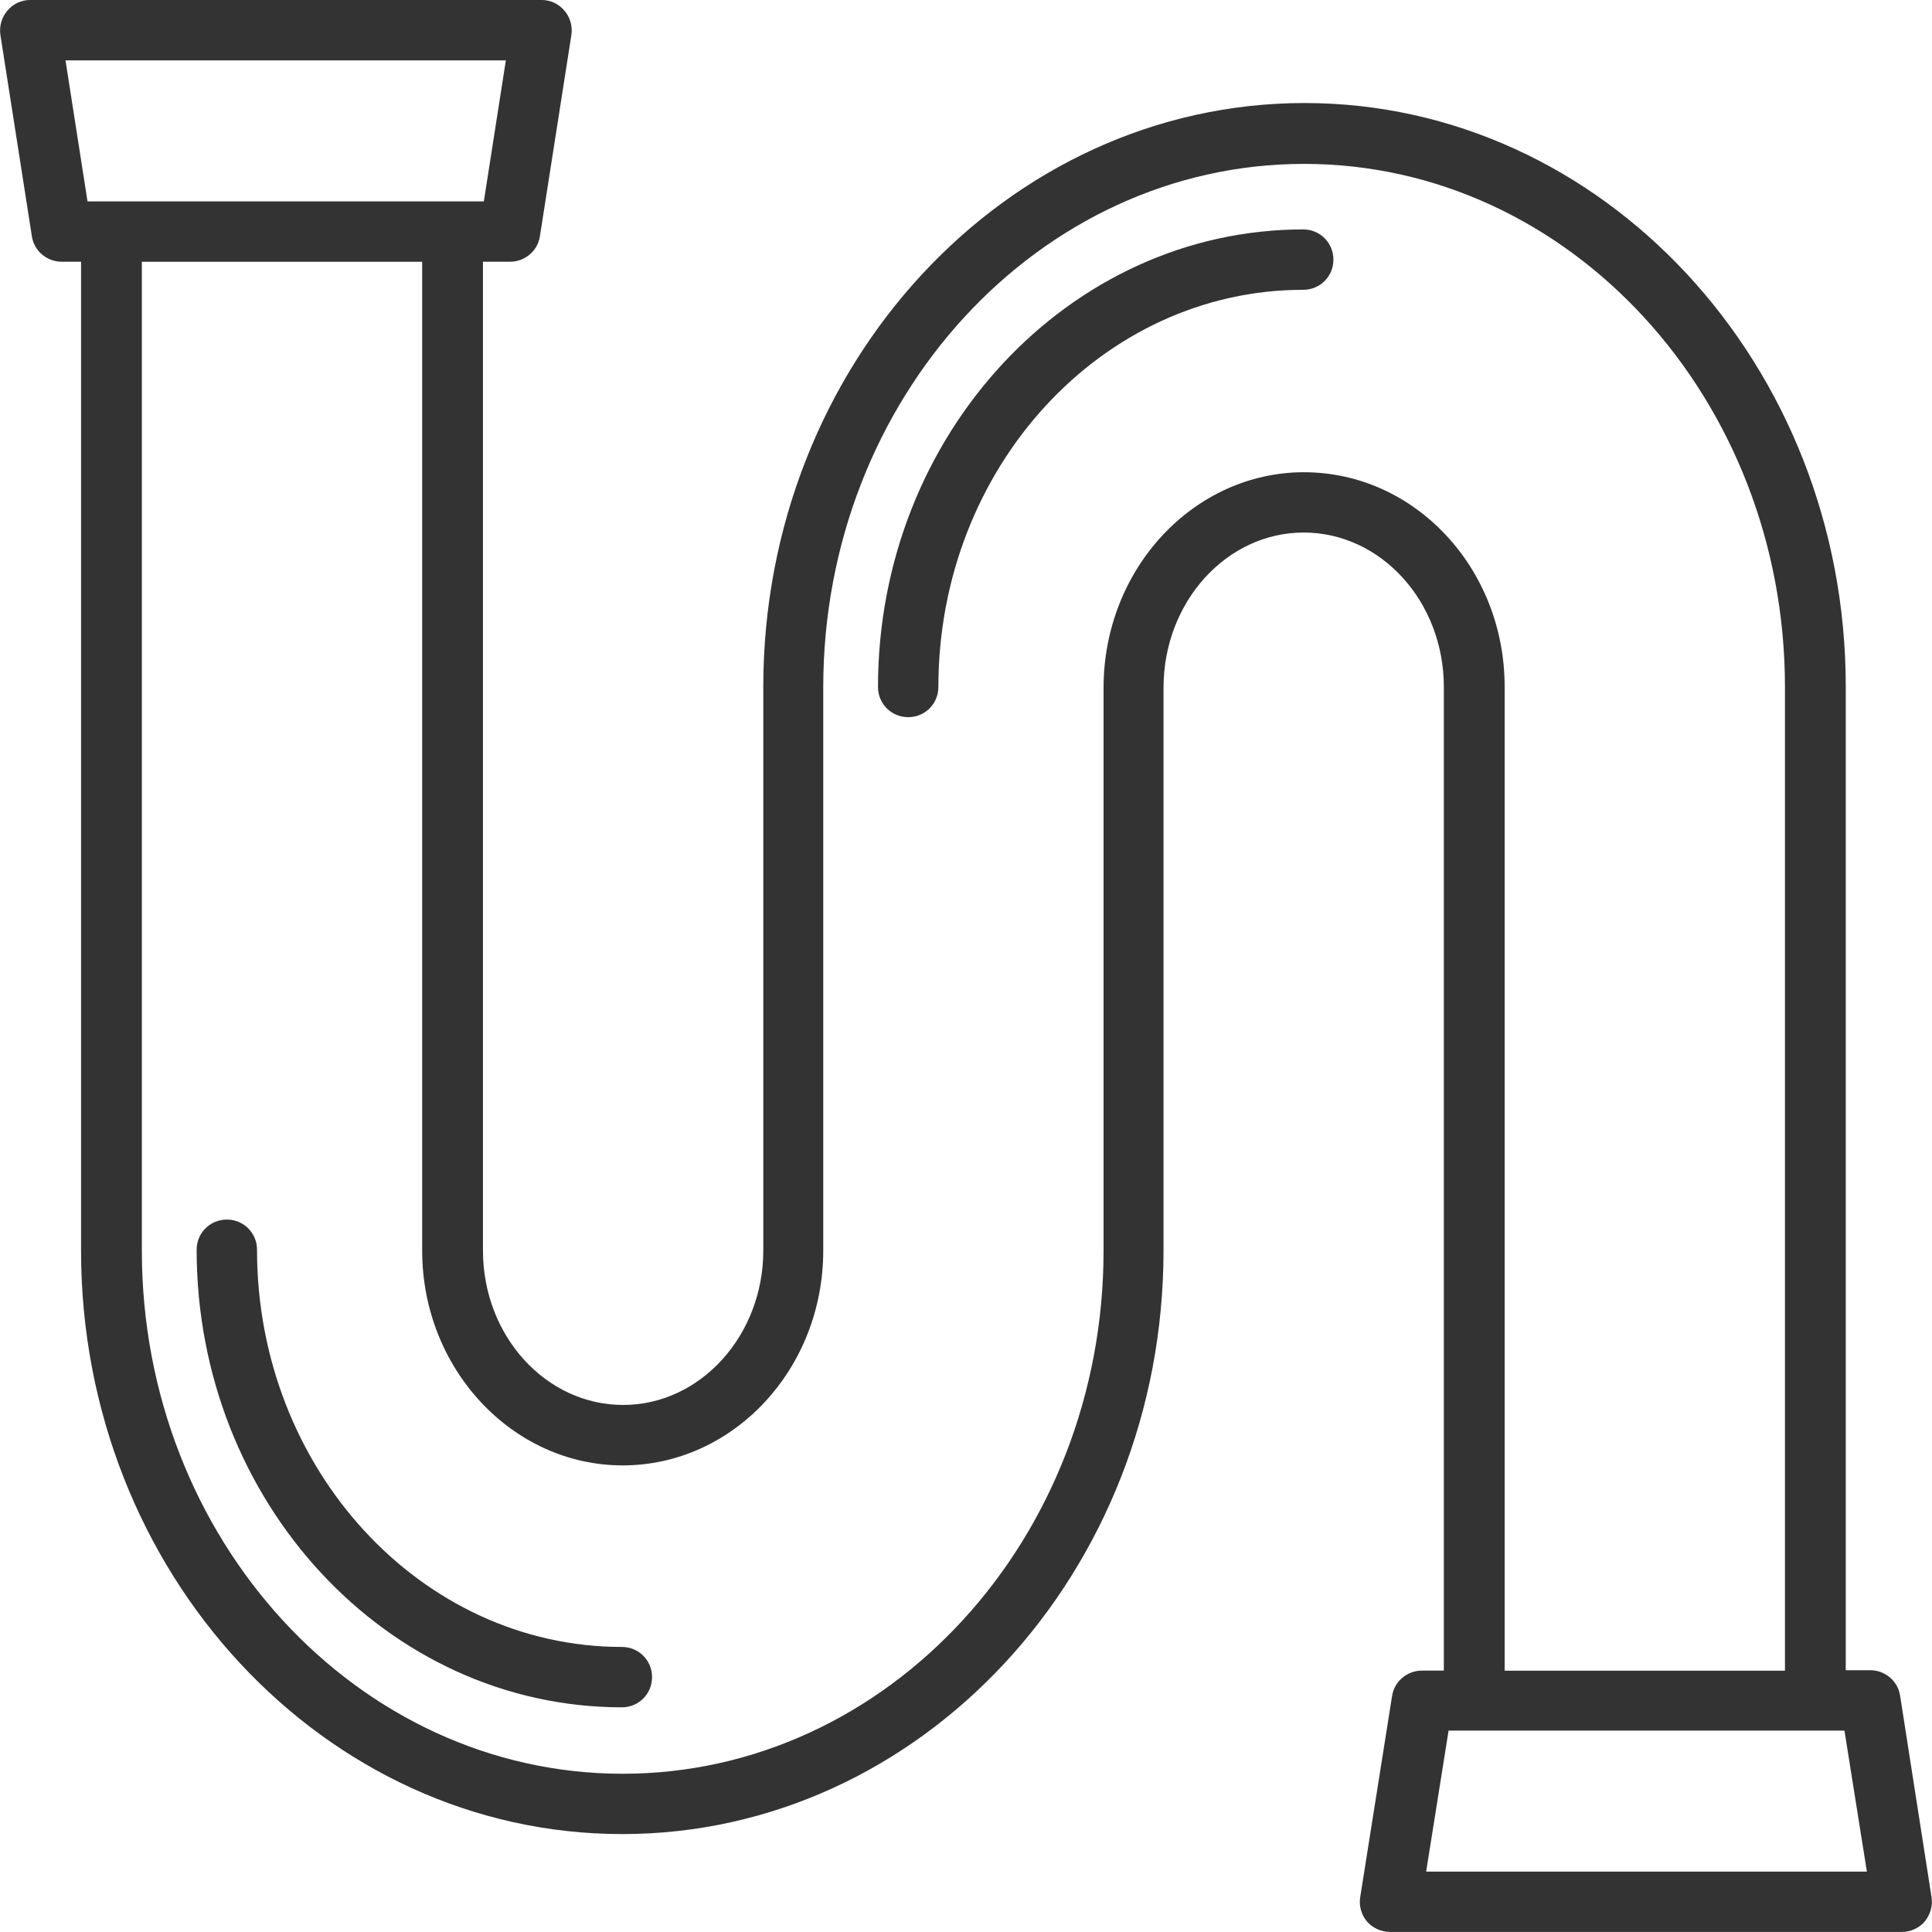
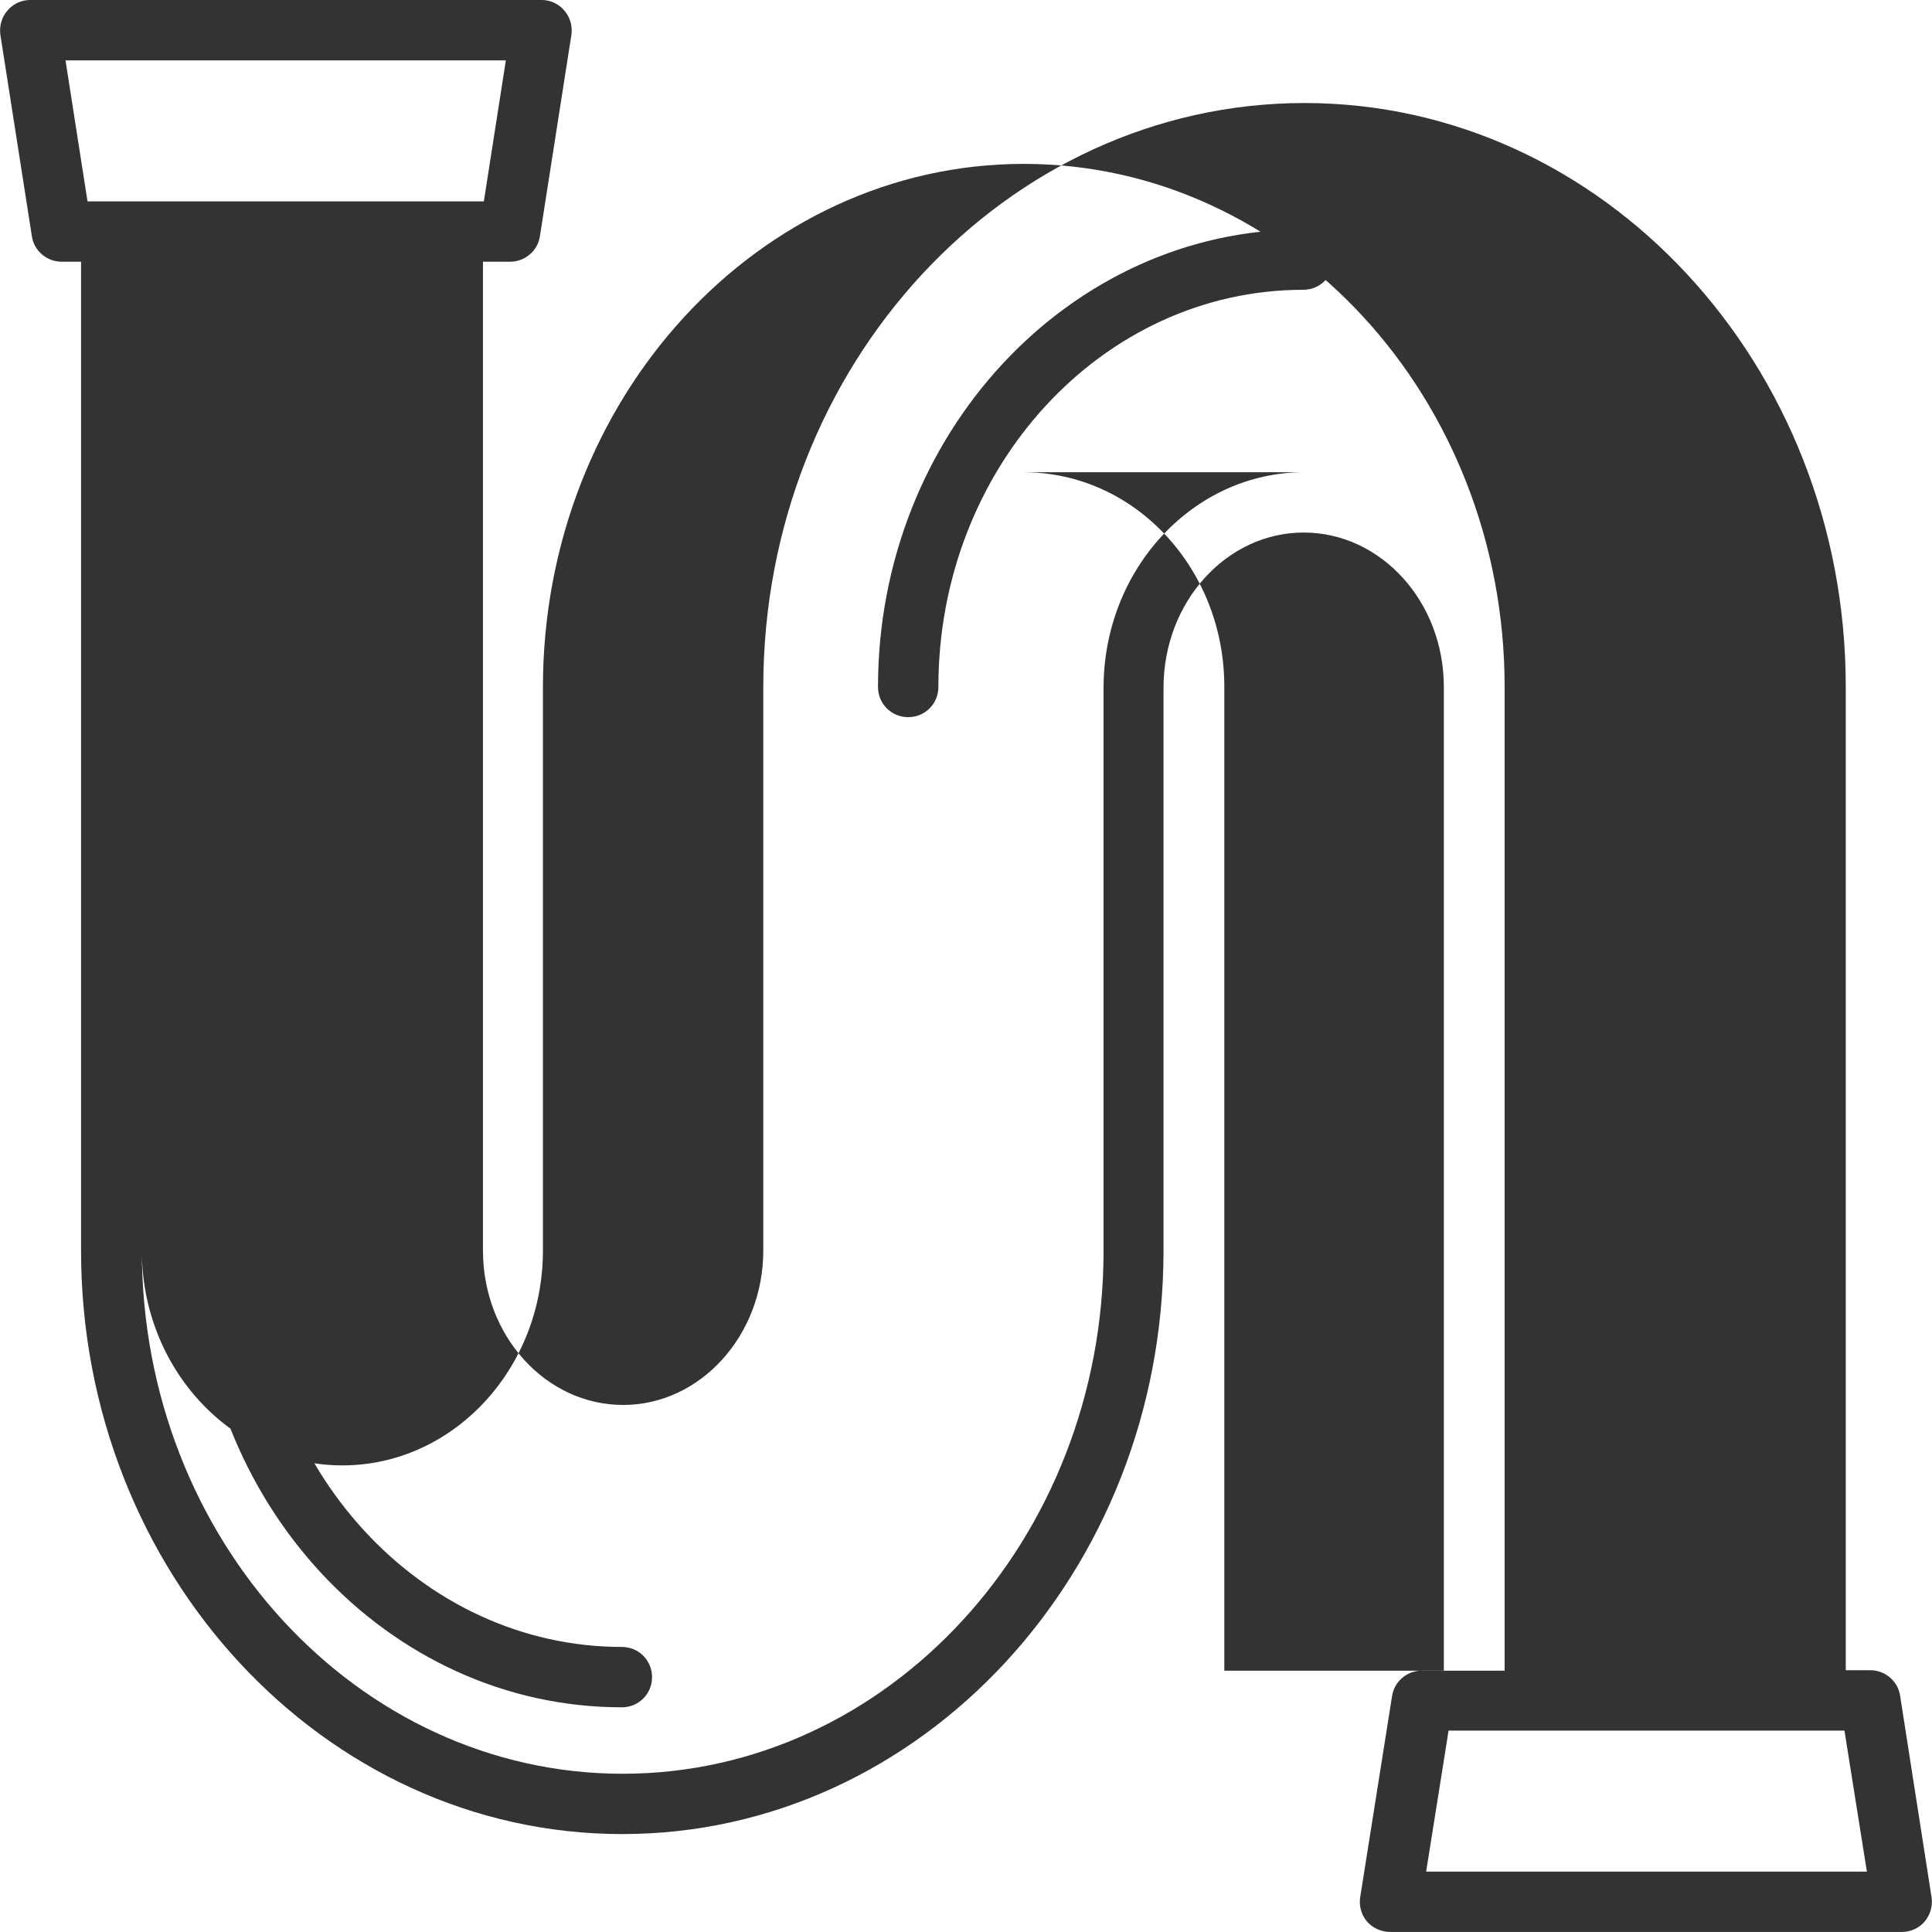
<svg xmlns="http://www.w3.org/2000/svg" version="1.1" width="64" height="64" viewBox="0 0 64 64">
-   <path fill="#333" d="M62.943 56.171c-0.071-0.486-0.5-0.843-0.986-0.843h-0.814v-32.586c0-10.657-8.043-19.329-17.929-19.329s-17.929 8.686-17.929 19.343v18.671c0 2.814-2.086 5.114-4.643 5.114s-4.643-2.286-4.643-5.114v-32.757h0.9c0.486 0 0.914-0.357 0.986-0.843l1.043-6.671c0.043-0.286-0.043-0.586-0.229-0.8-0.186-0.229-0.471-0.357-0.757-0.357h-16.943c-0.286 0-0.571 0.129-0.757 0.357-0.186 0.214-0.271 0.514-0.229 0.8l1.043 6.671c0.071 0.486 0.5 0.843 0.986 0.843h0.643v32.757c0 10.657 8.043 19.329 17.929 19.329s17.929-8.671 17.929-19.329v-18.643c0-2.843 2.086-5.143 4.643-5.143s4.643 2.286 4.643 5.114v32.586h-0.729c-0.486 0-0.914 0.357-0.986 0.843l-1.057 6.671c-0.043 0.286 0.043 0.586 0.229 0.8s0.471 0.343 0.757 0.343h16.957c0.3 0 0.571-0.129 0.757-0.343 0.186-0.229 0.271-0.514 0.229-0.8l-1.043-6.686zM16.757 2l-0.729 4.671h-13.129l-0.729-4.671h14.586zM43.2 15.643c-3.657 0-6.643 3.2-6.643 7.143v18.643c0 9.557-7.143 17.329-15.929 17.329s-15.929-7.771-15.929-17.329v-32.757h9.286v32.757c0 3.914 2.986 7.114 6.643 7.114s6.643-3.186 6.643-7.114v-18.657c0-9.571 7.143-17.343 15.929-17.343s15.929 7.771 15.929 17.329v32.586h-9.286v-32.6c0-3.914-2.971-7.1-6.643-7.1zM47.243 62l0.743-4.671h13.114l0.743 4.671h-14.6zM20.6 54.557c-6.657 0-12.086-5.9-12.086-13.157 0-0.557-0.443-1-1-1s-1 0.443-1 1c0 8.357 6.314 15.157 14.086 15.157 0.557 0 1-0.443 1-1s-0.443-1-1-1zM43.171 7.6c-7.757 0-14.086 6.8-14.086 15.157 0 0.557 0.443 1 1 1s1-0.443 1-1c0-7.257 5.414-13.157 12.086-13.157 0.557 0 1-0.443 1-1s-0.443-1-1-1z" />
+   <path fill="#333" d="M62.943 56.171c-0.071-0.486-0.5-0.843-0.986-0.843h-0.814v-32.586c0-10.657-8.043-19.329-17.929-19.329s-17.929 8.686-17.929 19.343v18.671c0 2.814-2.086 5.114-4.643 5.114s-4.643-2.286-4.643-5.114v-32.757h0.9c0.486 0 0.914-0.357 0.986-0.843l1.043-6.671c0.043-0.286-0.043-0.586-0.229-0.8-0.186-0.229-0.471-0.357-0.757-0.357h-16.943c-0.286 0-0.571 0.129-0.757 0.357-0.186 0.214-0.271 0.514-0.229 0.8l1.043 6.671c0.071 0.486 0.5 0.843 0.986 0.843h0.643v32.757c0 10.657 8.043 19.329 17.929 19.329s17.929-8.671 17.929-19.329v-18.643c0-2.843 2.086-5.143 4.643-5.143s4.643 2.286 4.643 5.114v32.586h-0.729c-0.486 0-0.914 0.357-0.986 0.843l-1.057 6.671c-0.043 0.286 0.043 0.586 0.229 0.8s0.471 0.343 0.757 0.343h16.957c0.3 0 0.571-0.129 0.757-0.343 0.186-0.229 0.271-0.514 0.229-0.8l-1.043-6.686zM16.757 2l-0.729 4.671h-13.129l-0.729-4.671h14.586zM43.2 15.643c-3.657 0-6.643 3.2-6.643 7.143v18.643c0 9.557-7.143 17.329-15.929 17.329s-15.929-7.771-15.929-17.329v-32.757v32.757c0 3.914 2.986 7.114 6.643 7.114s6.643-3.186 6.643-7.114v-18.657c0-9.571 7.143-17.343 15.929-17.343s15.929 7.771 15.929 17.329v32.586h-9.286v-32.6c0-3.914-2.971-7.1-6.643-7.1zM47.243 62l0.743-4.671h13.114l0.743 4.671h-14.6zM20.6 54.557c-6.657 0-12.086-5.9-12.086-13.157 0-0.557-0.443-1-1-1s-1 0.443-1 1c0 8.357 6.314 15.157 14.086 15.157 0.557 0 1-0.443 1-1s-0.443-1-1-1zM43.171 7.6c-7.757 0-14.086 6.8-14.086 15.157 0 0.557 0.443 1 1 1s1-0.443 1-1c0-7.257 5.414-13.157 12.086-13.157 0.557 0 1-0.443 1-1s-0.443-1-1-1z" />
</svg>